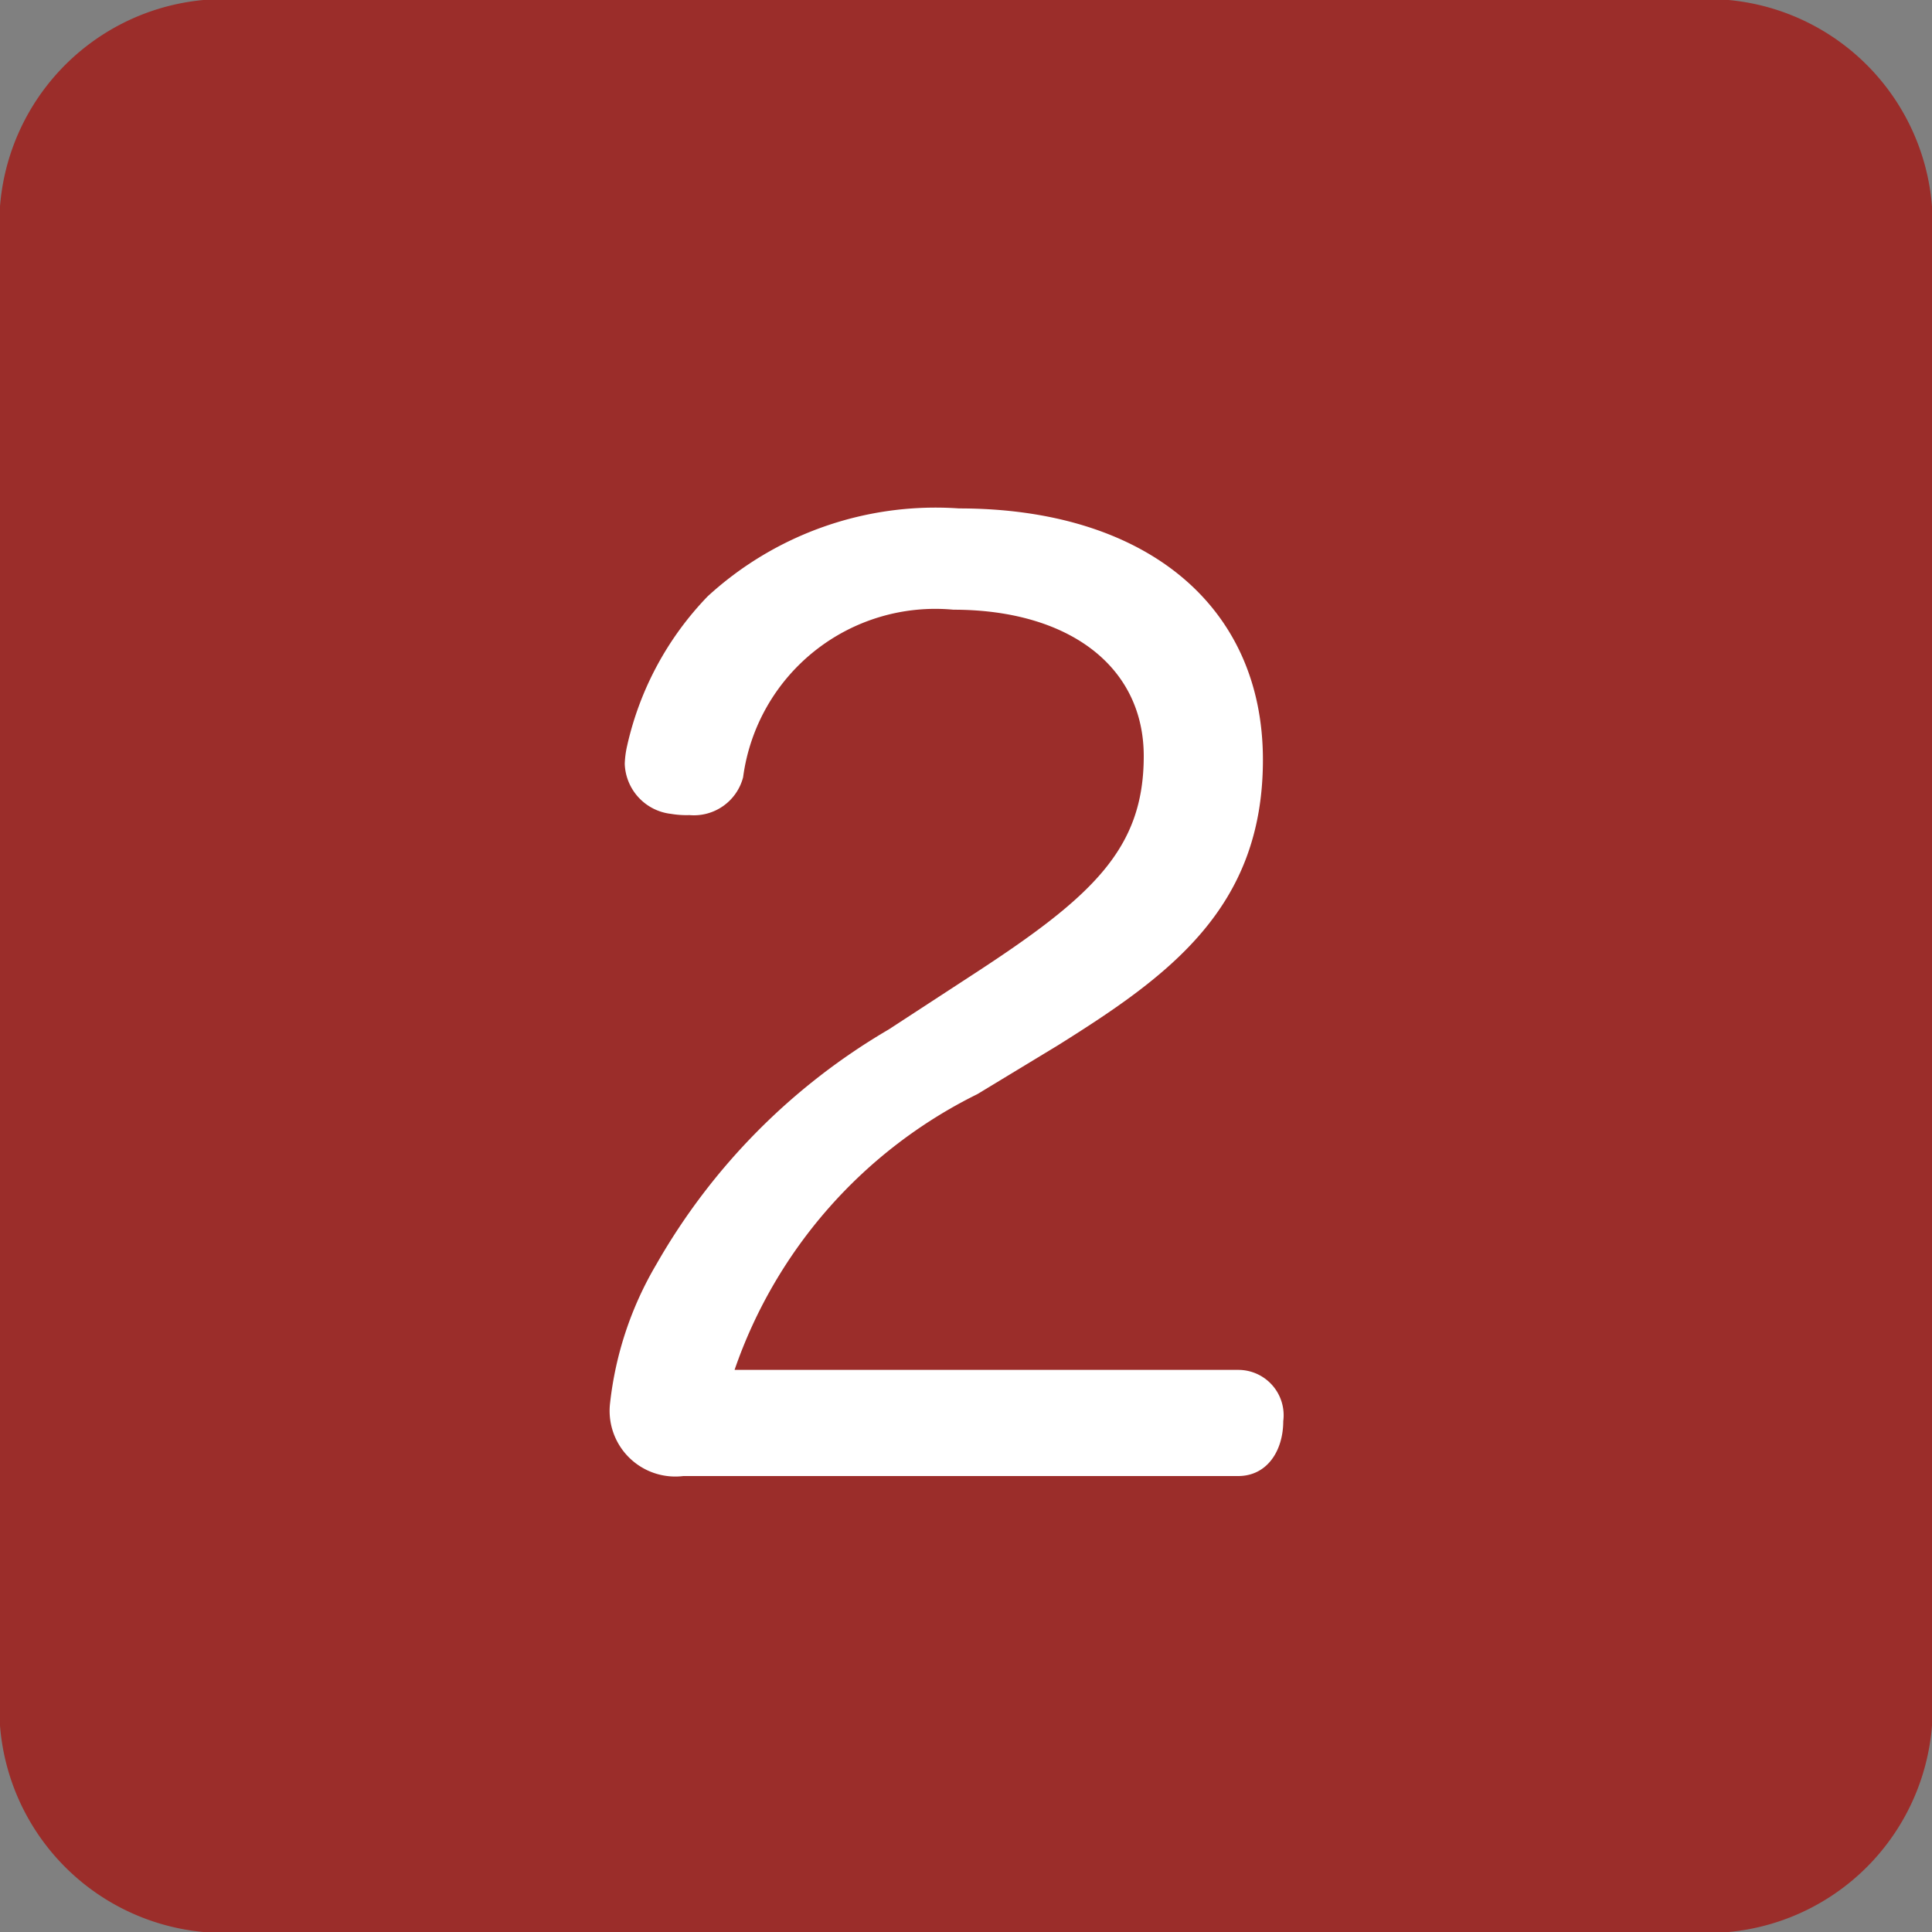
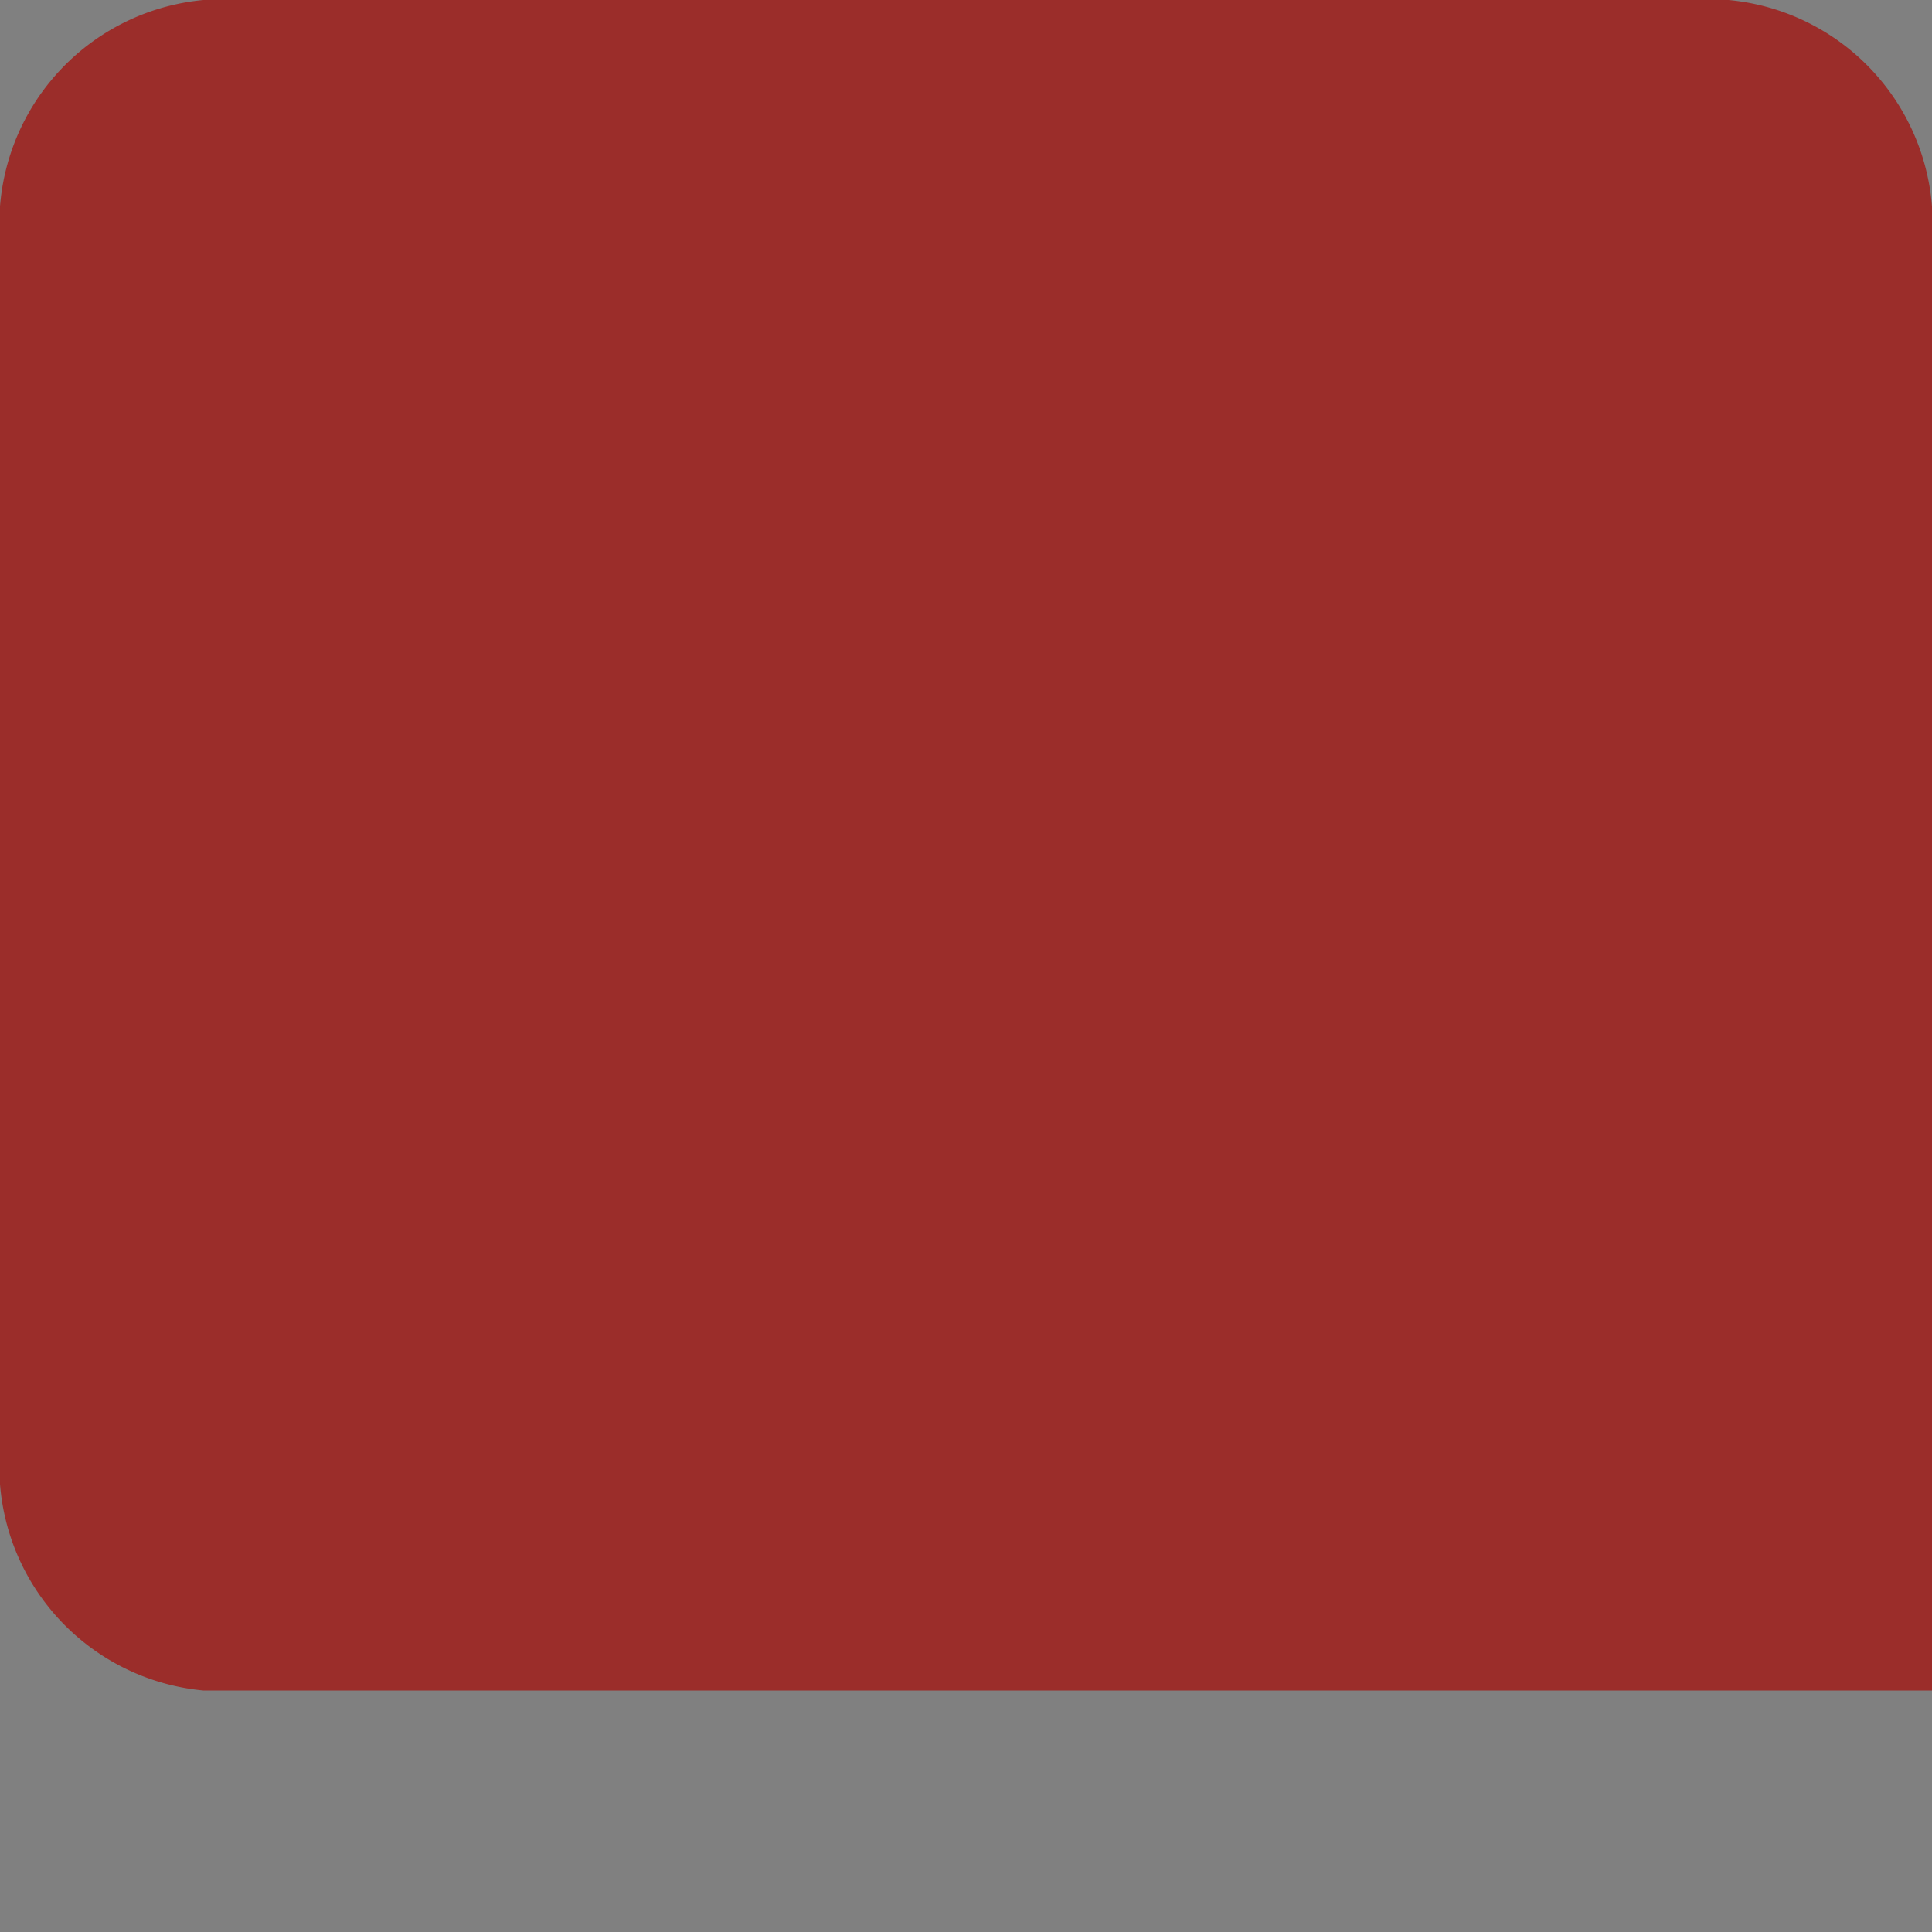
<svg xmlns="http://www.w3.org/2000/svg" width="19" height="19" viewBox="0 0 19 19">
  <rect x="0" y="0" width="19" height="19" fill="#808080" stroke="none" />
  <g id="グループ_48" data-name="グループ 48" transform="translate(-96 -3526)">
    <g id="グループ_46" data-name="グループ 46">
-       <path id="パス_8" data-name="パス 8" d="M2,0H17a2.212,2.212,0,0,1,2,2.375v14.25A2.212,2.212,0,0,1,17,19H2a2.212,2.212,0,0,1-2-2.375V2.375A2.212,2.212,0,0,1,2,0Z" transform="translate(96 3526)" fill="#9b2d2a" />
-       <path id="パス_13" data-name="パス 13" d="M1.848-.96A4.749,4.749,0,0,1,4.236-3.672l.792-.48C6.12-4.836,7.044-5.5,7.044-6.96c0-1.524-1.164-2.472-2.988-2.472a3.316,3.316,0,0,0-2.472.864A3.087,3.087,0,0,0,.792-7.1a.926.926,0,0,0-.024.18.513.513,0,0,0,.456.492.908.908,0,0,0,.18.012.5.5,0,0,0,.528-.372A1.907,1.907,0,0,1,4-8.436c1.128,0,1.872.552,1.872,1.44,0,.912-.5,1.38-1.68,2.148l-.828.54A6.277,6.277,0,0,0,1.08-2,3.421,3.421,0,0,0,.624-.636a.646.646,0,0,0,.72.72H6.8c.288,0,.444-.252.444-.54A.446.446,0,0,0,6.8-.96Z" transform="translate(101.376 3540.432)" fill="#fff" />
+       <path id="パス_8" data-name="パス 8" d="M2,0H17a2.212,2.212,0,0,1,2,2.375v14.25H2a2.212,2.212,0,0,1-2-2.375V2.375A2.212,2.212,0,0,1,2,0Z" transform="translate(96 3526)" fill="#9b2d2a" />
    </g>
  </g>
</svg>